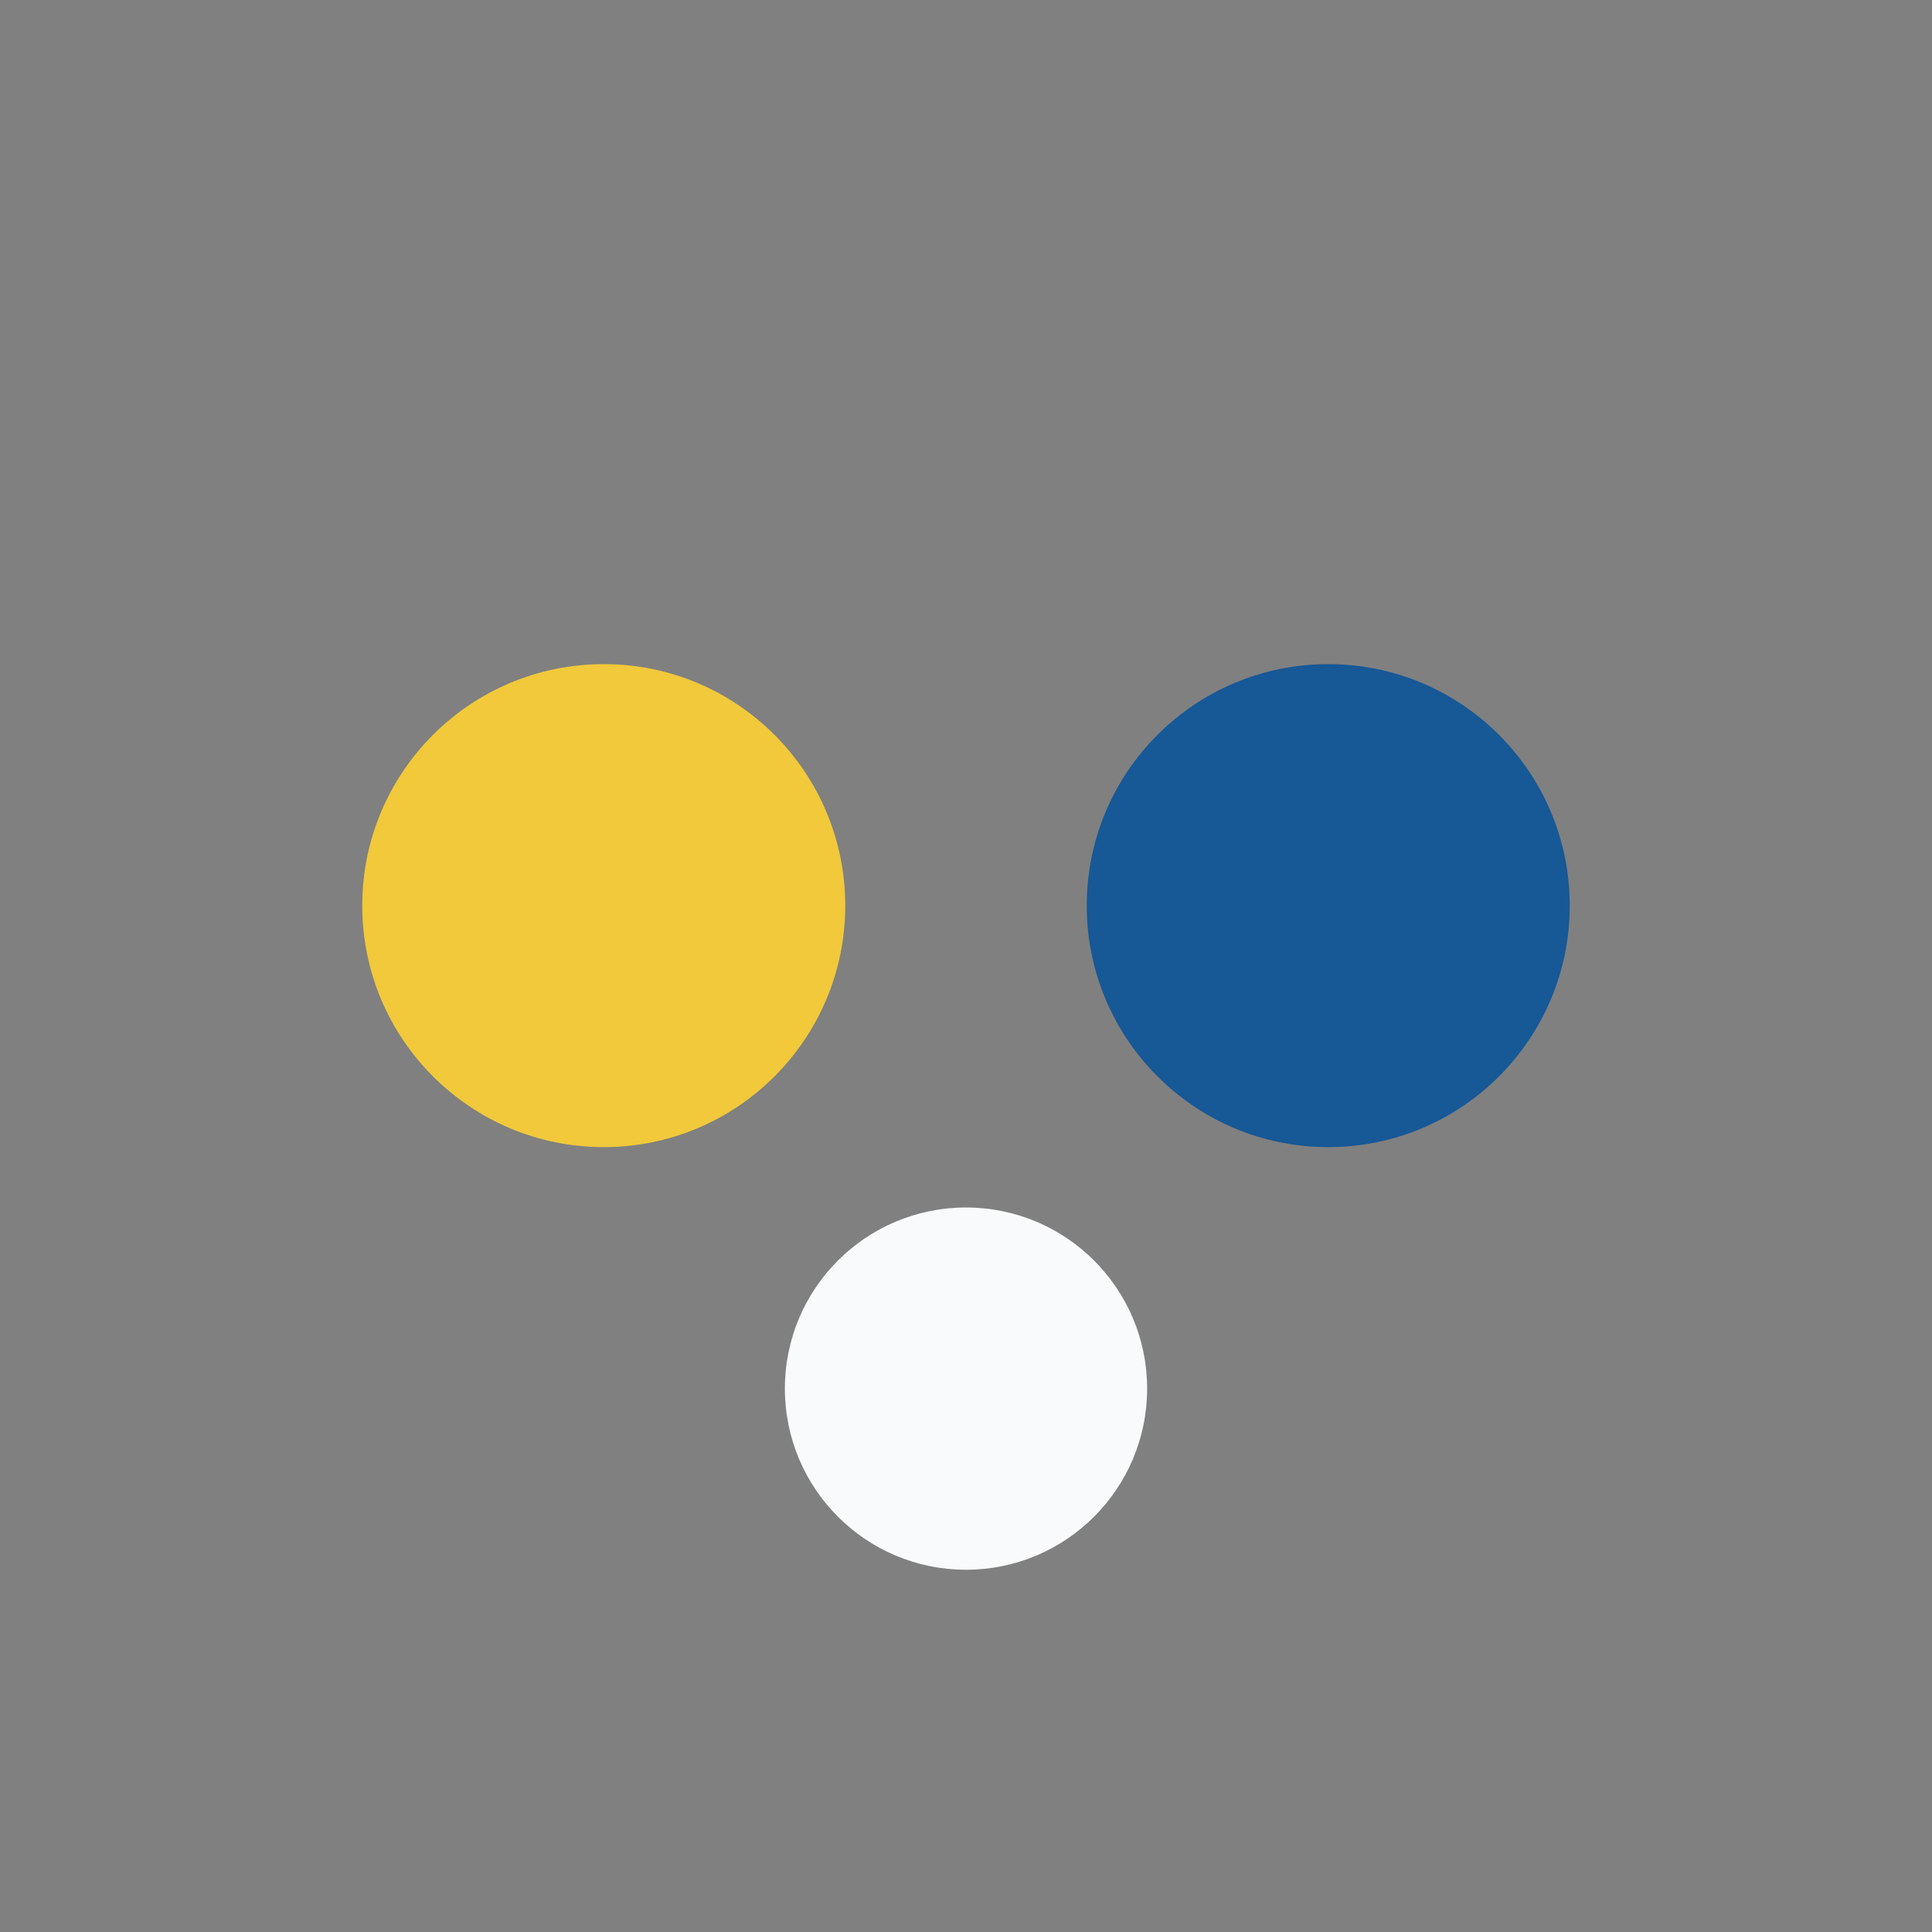
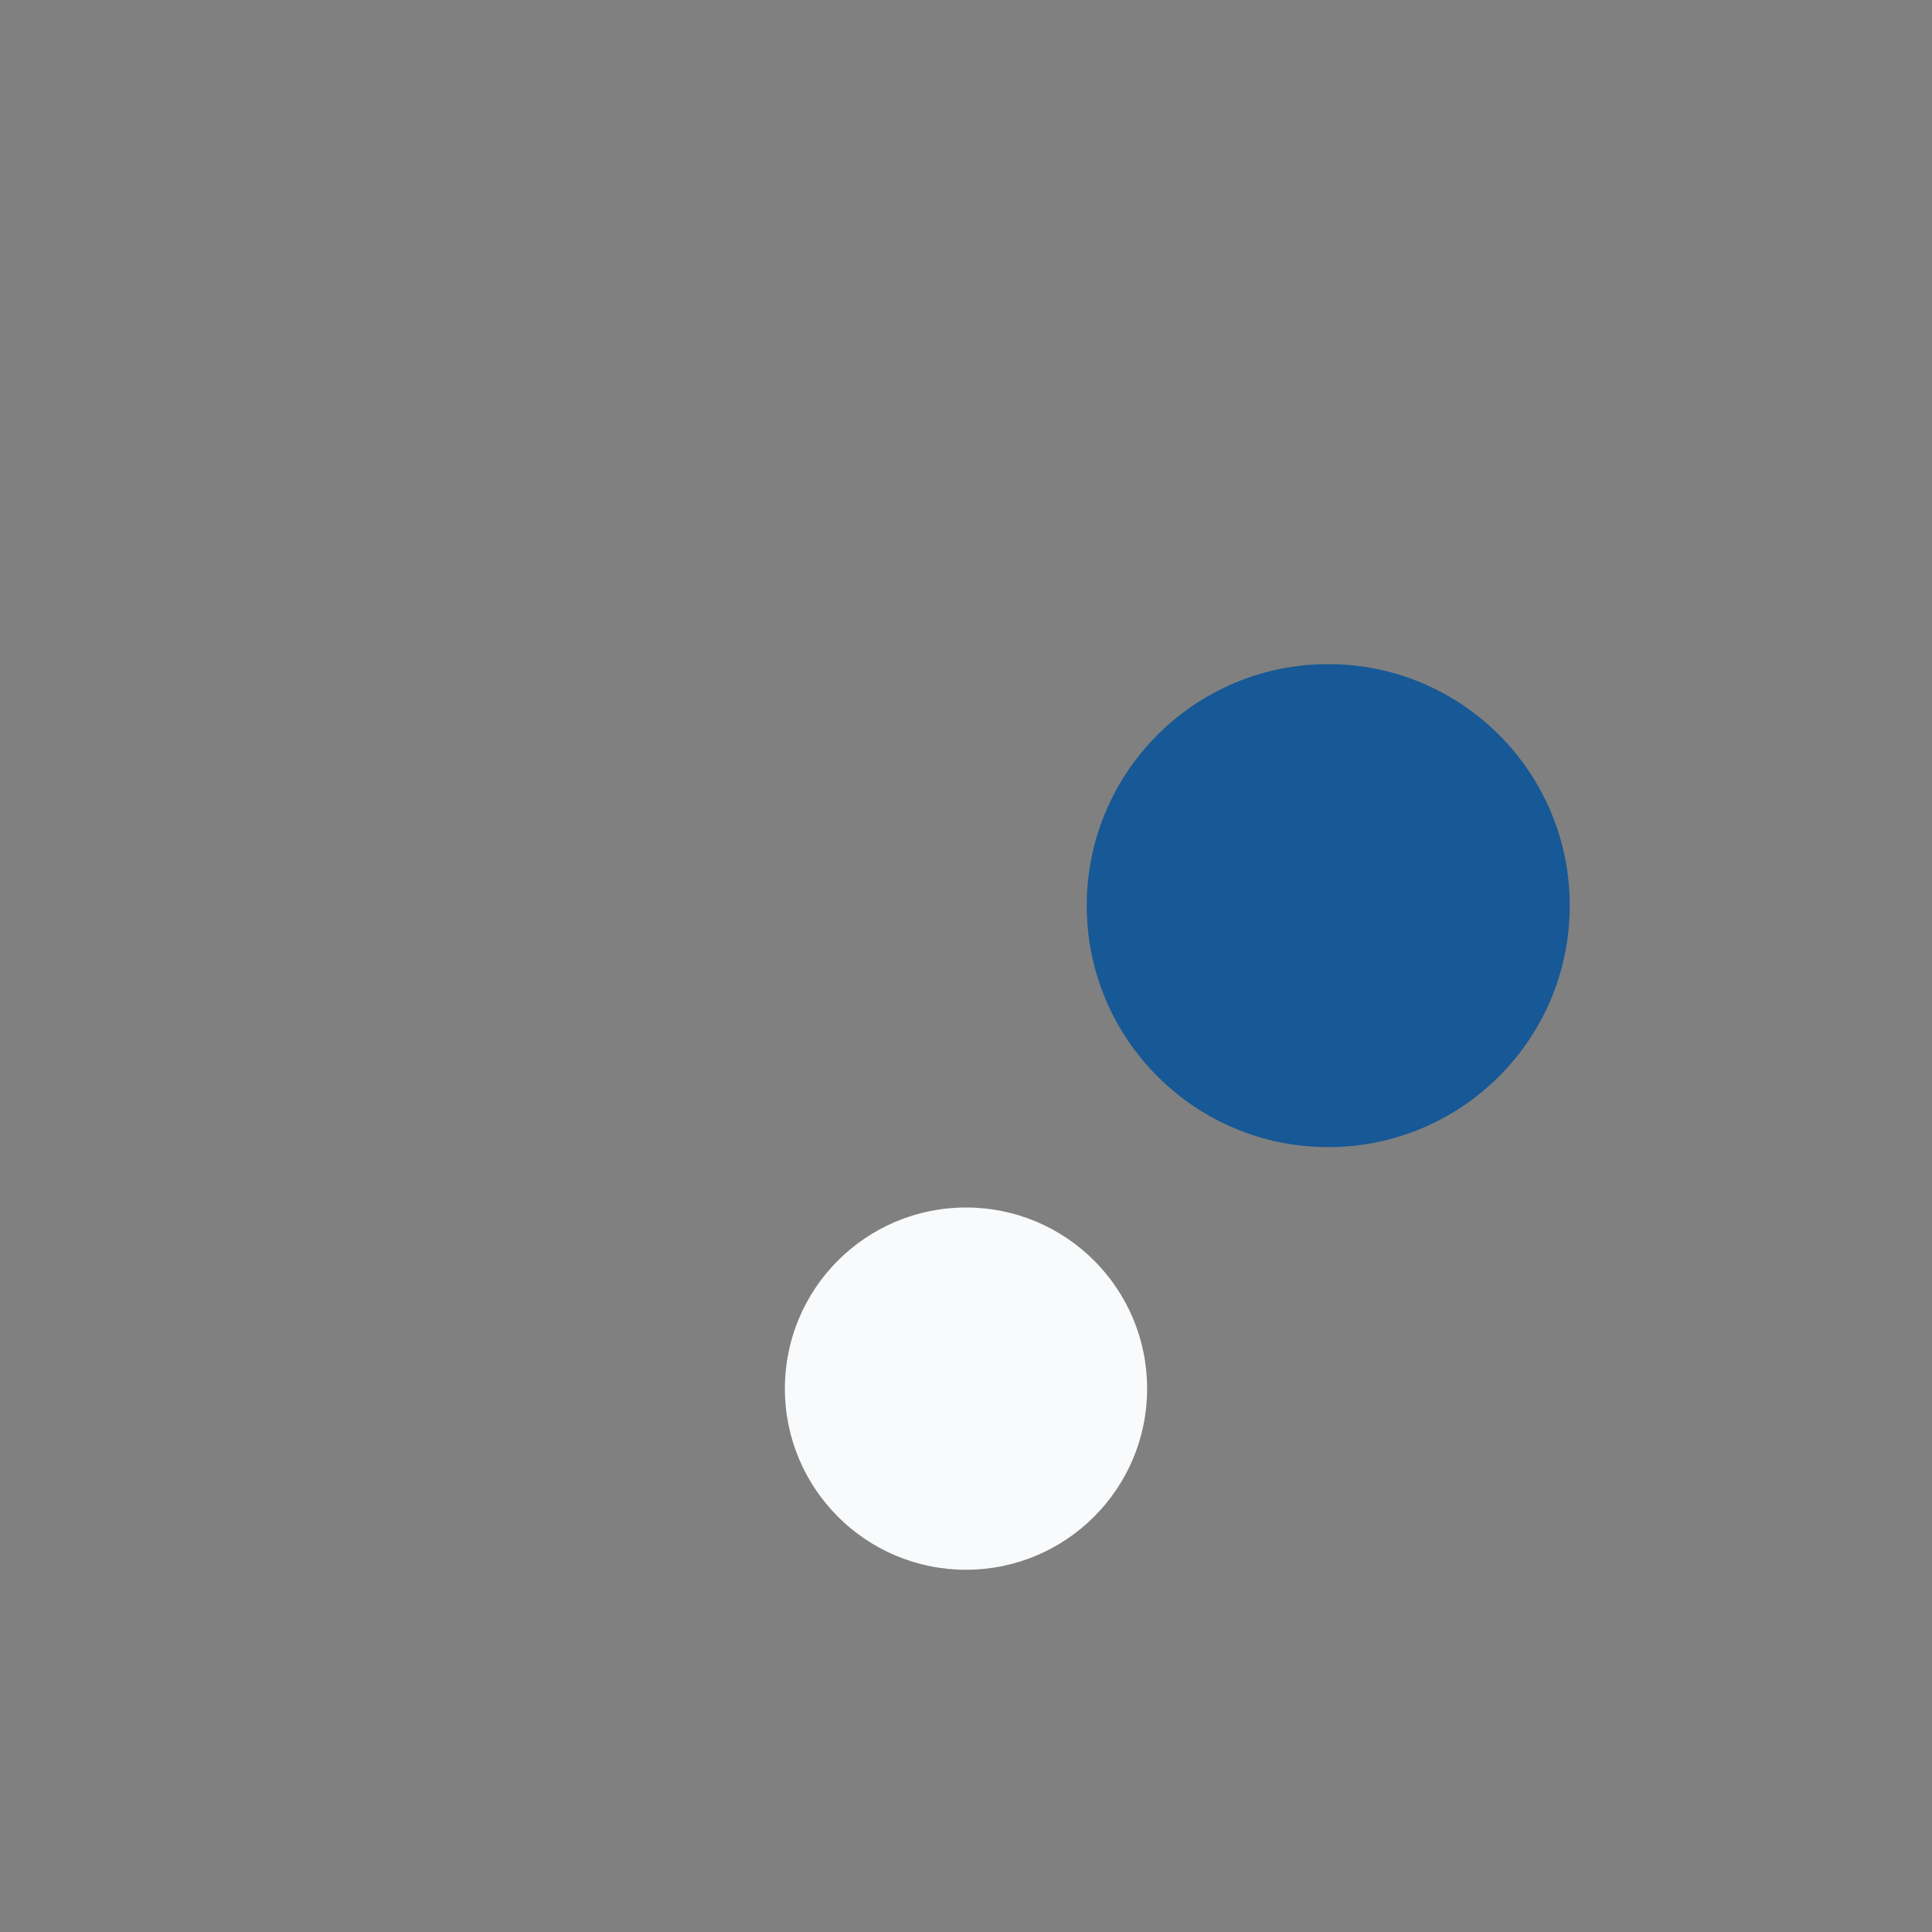
<svg xmlns="http://www.w3.org/2000/svg" width="32" height="32" viewBox="0 0 32 32">
  <rect x="0" y="0" width="32" height="32" fill="#808080" stroke="none" />
-   <circle cx="10" cy="15" r="4" fill="#F1C93A" />
  <circle cx="22" cy="15" r="4" fill="#175896" />
  <circle cx="16" cy="23" r="3" fill="#F8FAFB" />
</svg>